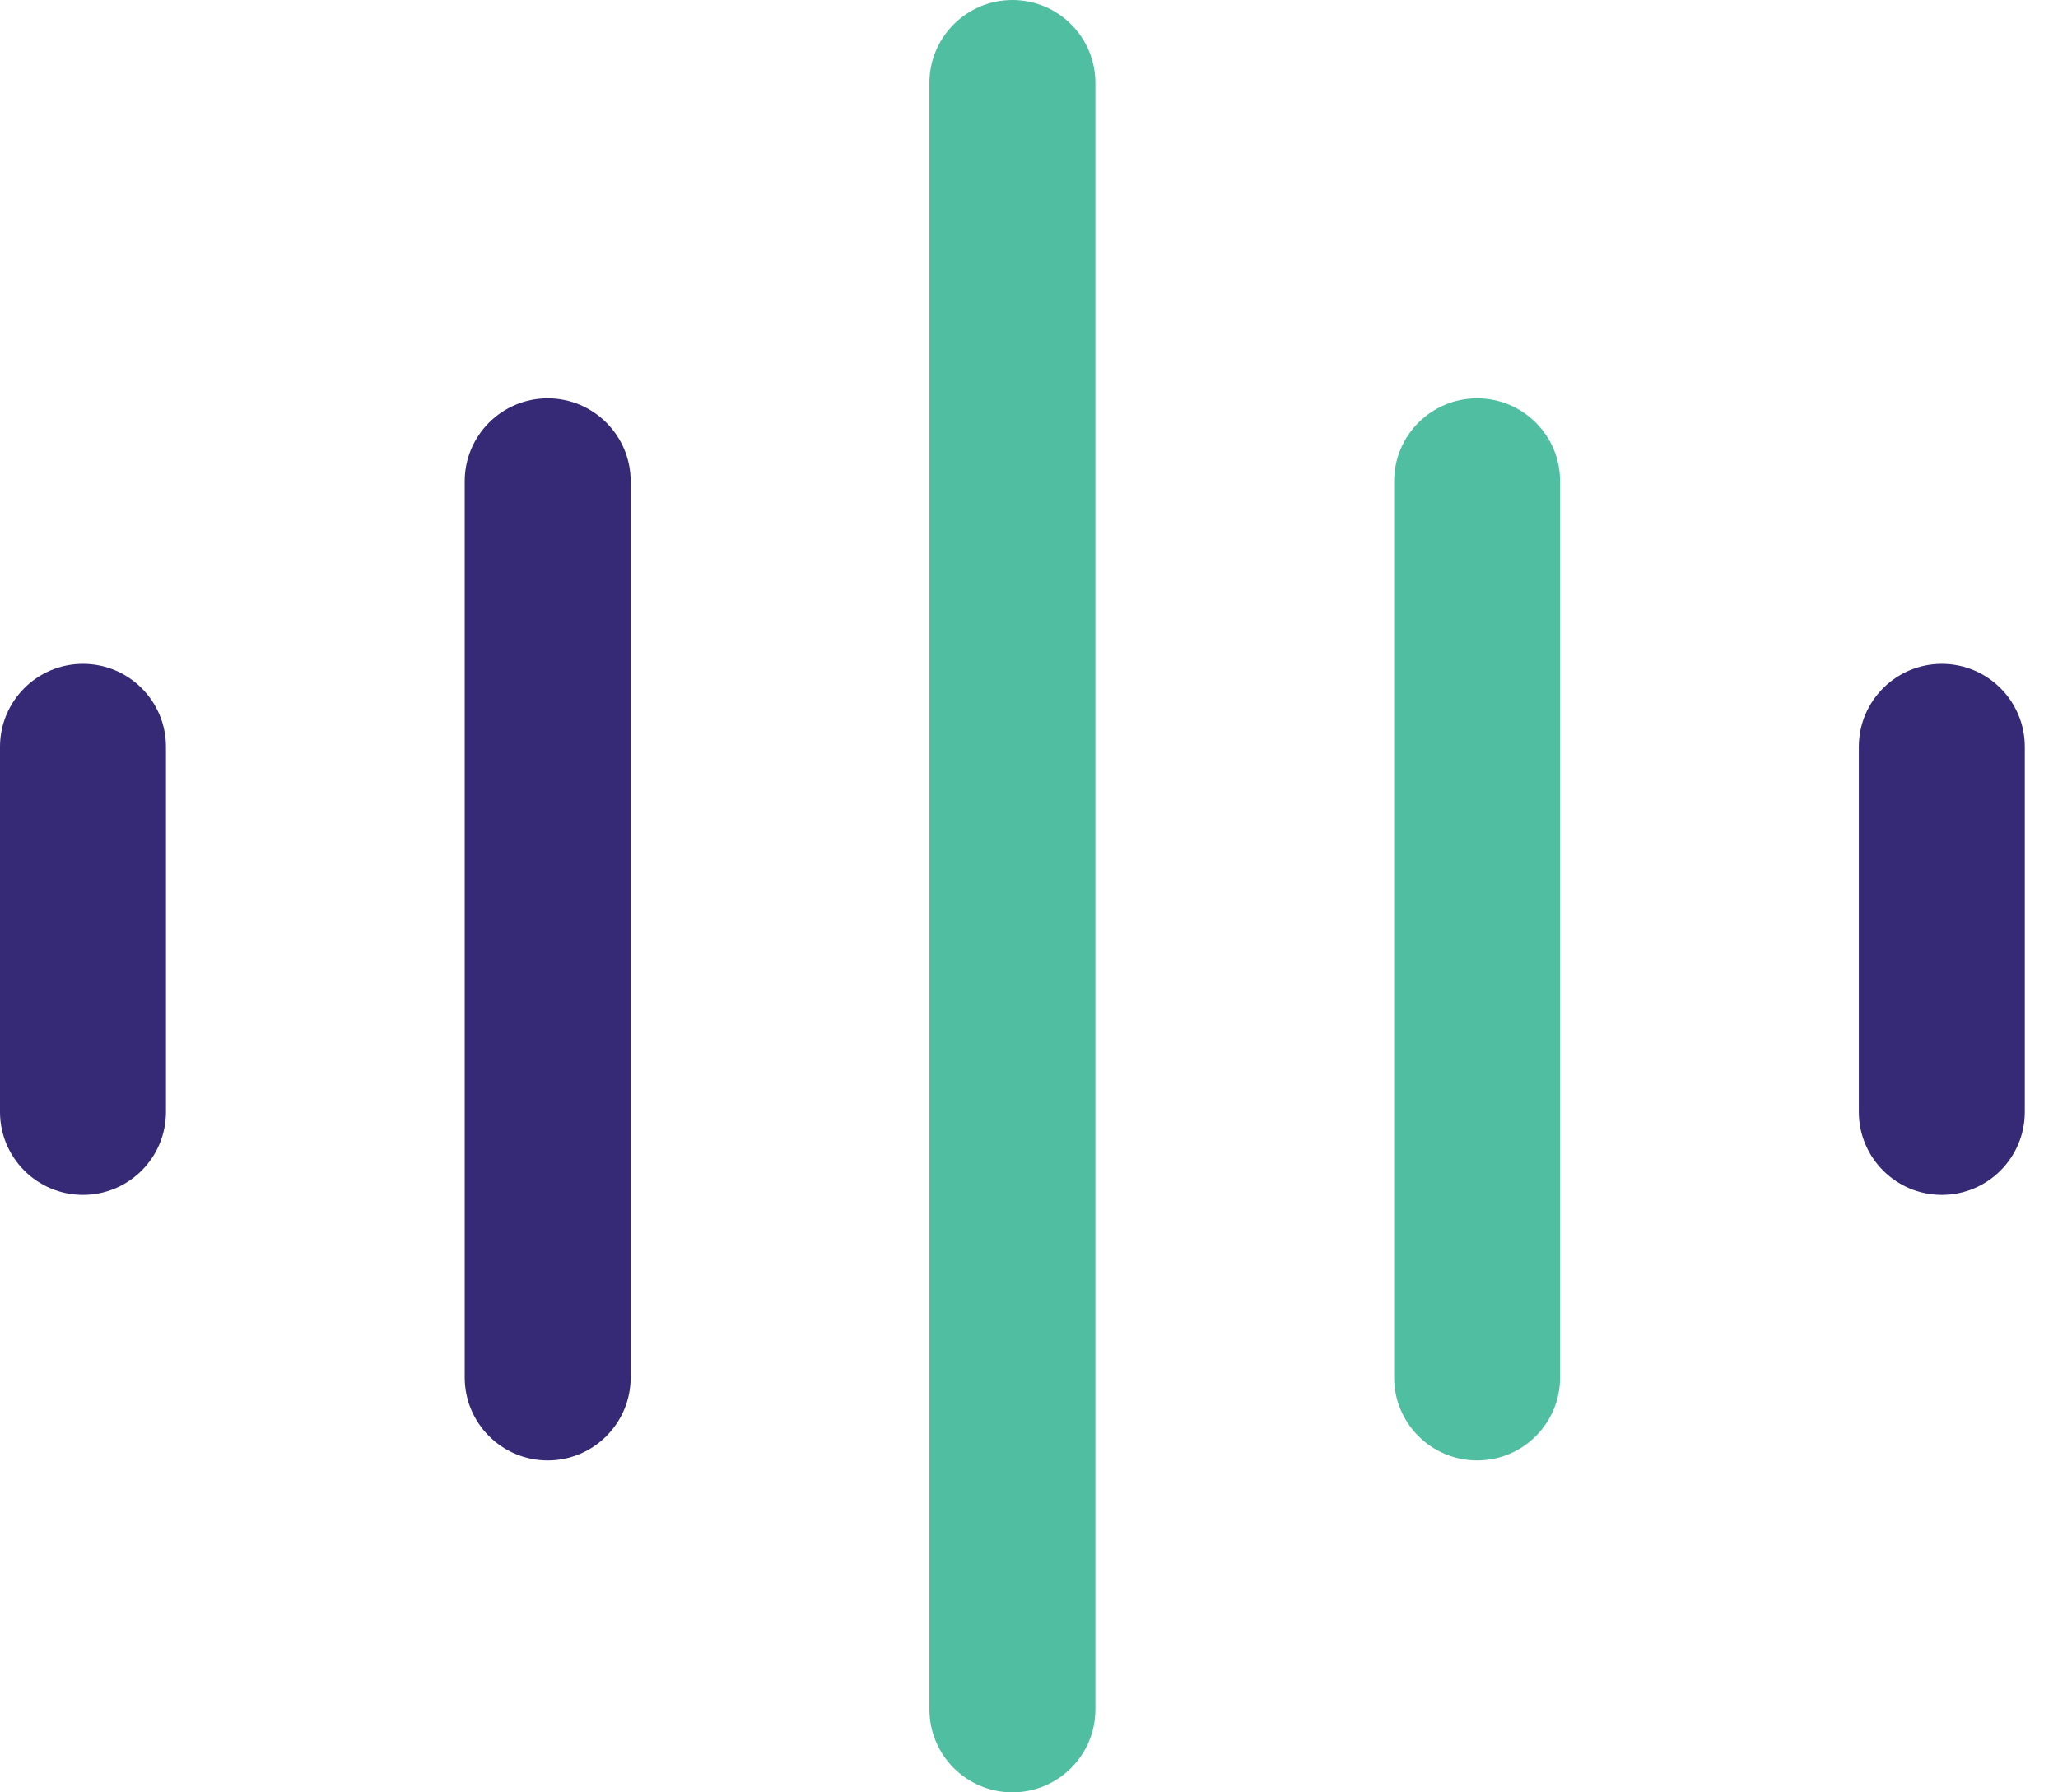
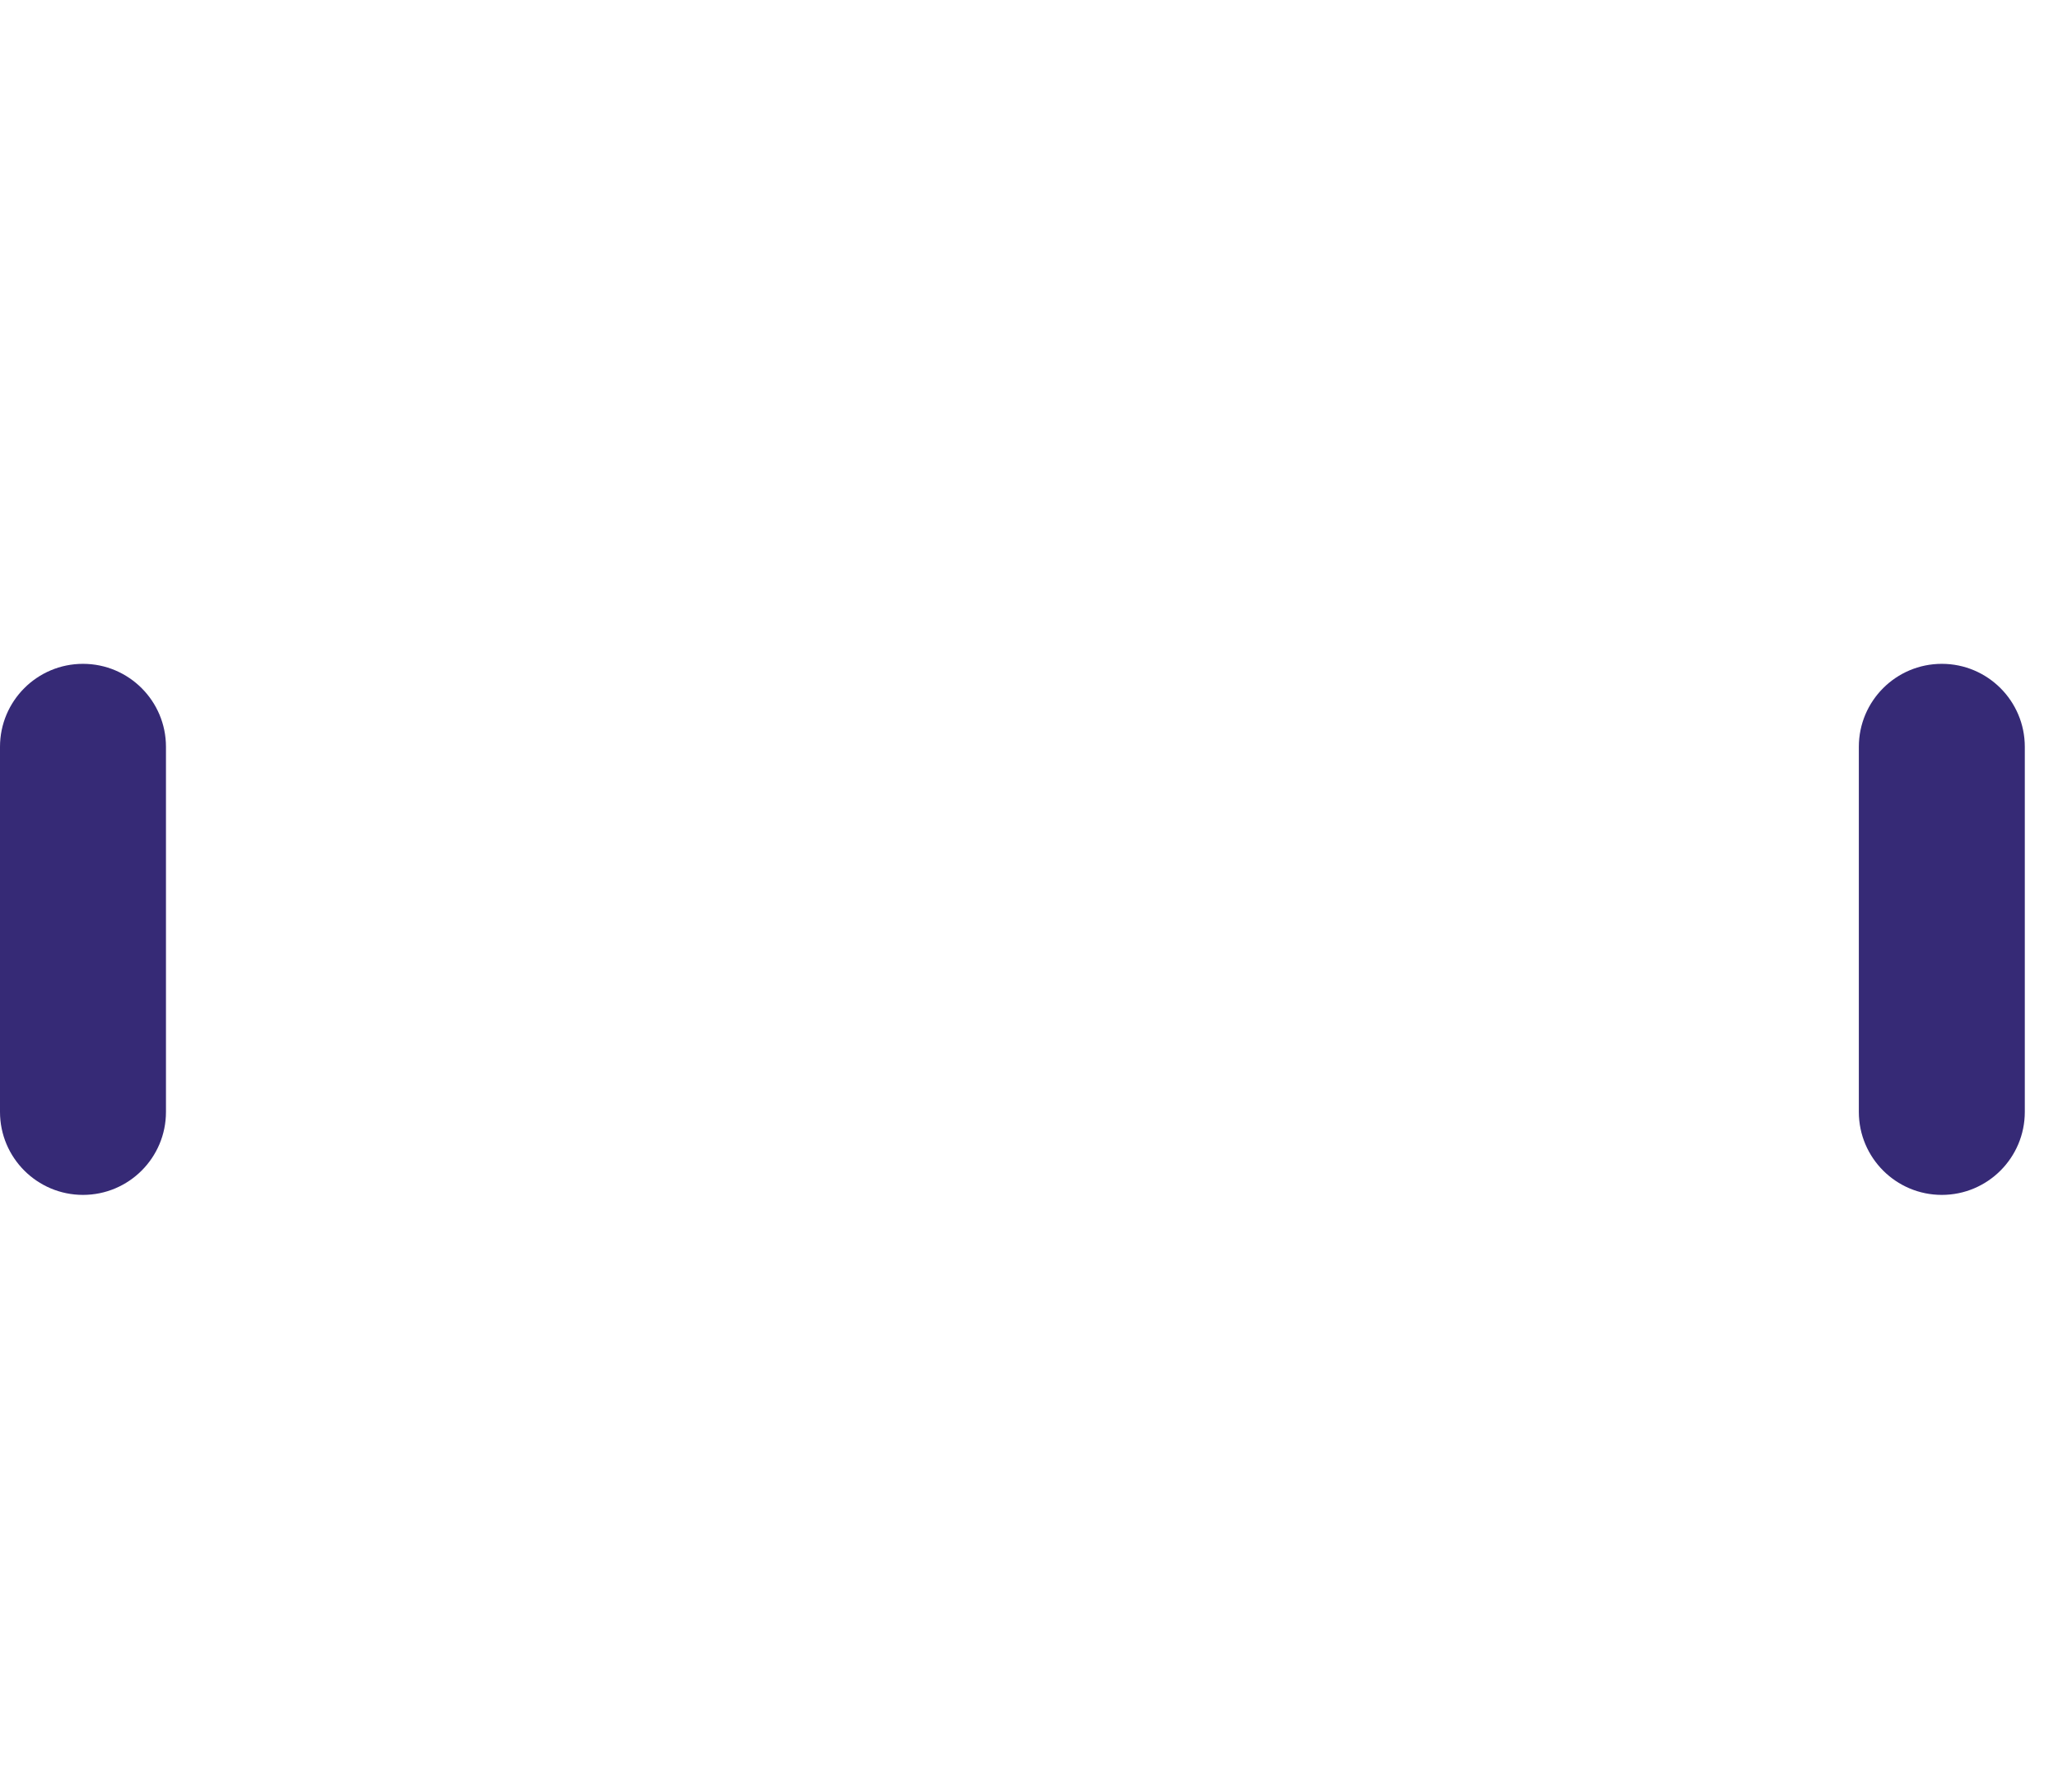
<svg xmlns="http://www.w3.org/2000/svg" width="31" height="27" viewBox="0 0 31 27" fill="none">
-   <path fill-rule="evenodd" clip-rule="evenodd" d="M15.25 -5.46392e-08C15.94 -2.44628e-08 16.5 0.56 16.5 1.25L16.5 25.75C16.5 26.44 15.94 27 15.25 27C14.56 27 14 26.44 14 25.75L14 1.25C14 0.56 14.56 -8.48157e-08 15.25 -5.46392e-08Z" fill="#4FBEA1" />
-   <path fill-rule="evenodd" clip-rule="evenodd" d="M22.25 6C22.94 6 23.5 6.56 23.5 7.25L23.5 20.75C23.5 21.44 22.94 22 22.25 22C21.56 22 21 21.44 21 20.75L21 7.25C21 6.56 21.56 6 22.25 6Z" fill="#4FBEA1" />
-   <path fill-rule="evenodd" clip-rule="evenodd" d="M8.25 6C8.94 6 9.5 6.56 9.5 7.25L9.5 20.75C9.5 21.44 8.94 22 8.25 22C7.56 22 7 21.44 7 20.75L7 7.25C7 6.56 7.56 6 8.25 6Z" fill="#362A76" />
  <path fill-rule="evenodd" clip-rule="evenodd" d="M1.25 10C1.94 10 2.5 10.56 2.5 11.25L2.5 16.75C2.5 17.44 1.94 18 1.25 18C0.56 18 4.87842e-07 17.44 4.42578e-07 16.75L8.19588e-08 11.25C3.66942e-08 10.56 0.56 10 1.25 10Z" fill="#362A76" />
  <path fill-rule="evenodd" clip-rule="evenodd" d="M29.25 10C29.94 10 30.5 10.56 30.5 11.25L30.5 16.75C30.5 17.44 29.94 18 29.25 18C28.56 18 28 17.44 28 16.75L28 11.25C28 10.56 28.56 10 29.25 10Z" fill="#362A76" />
</svg>